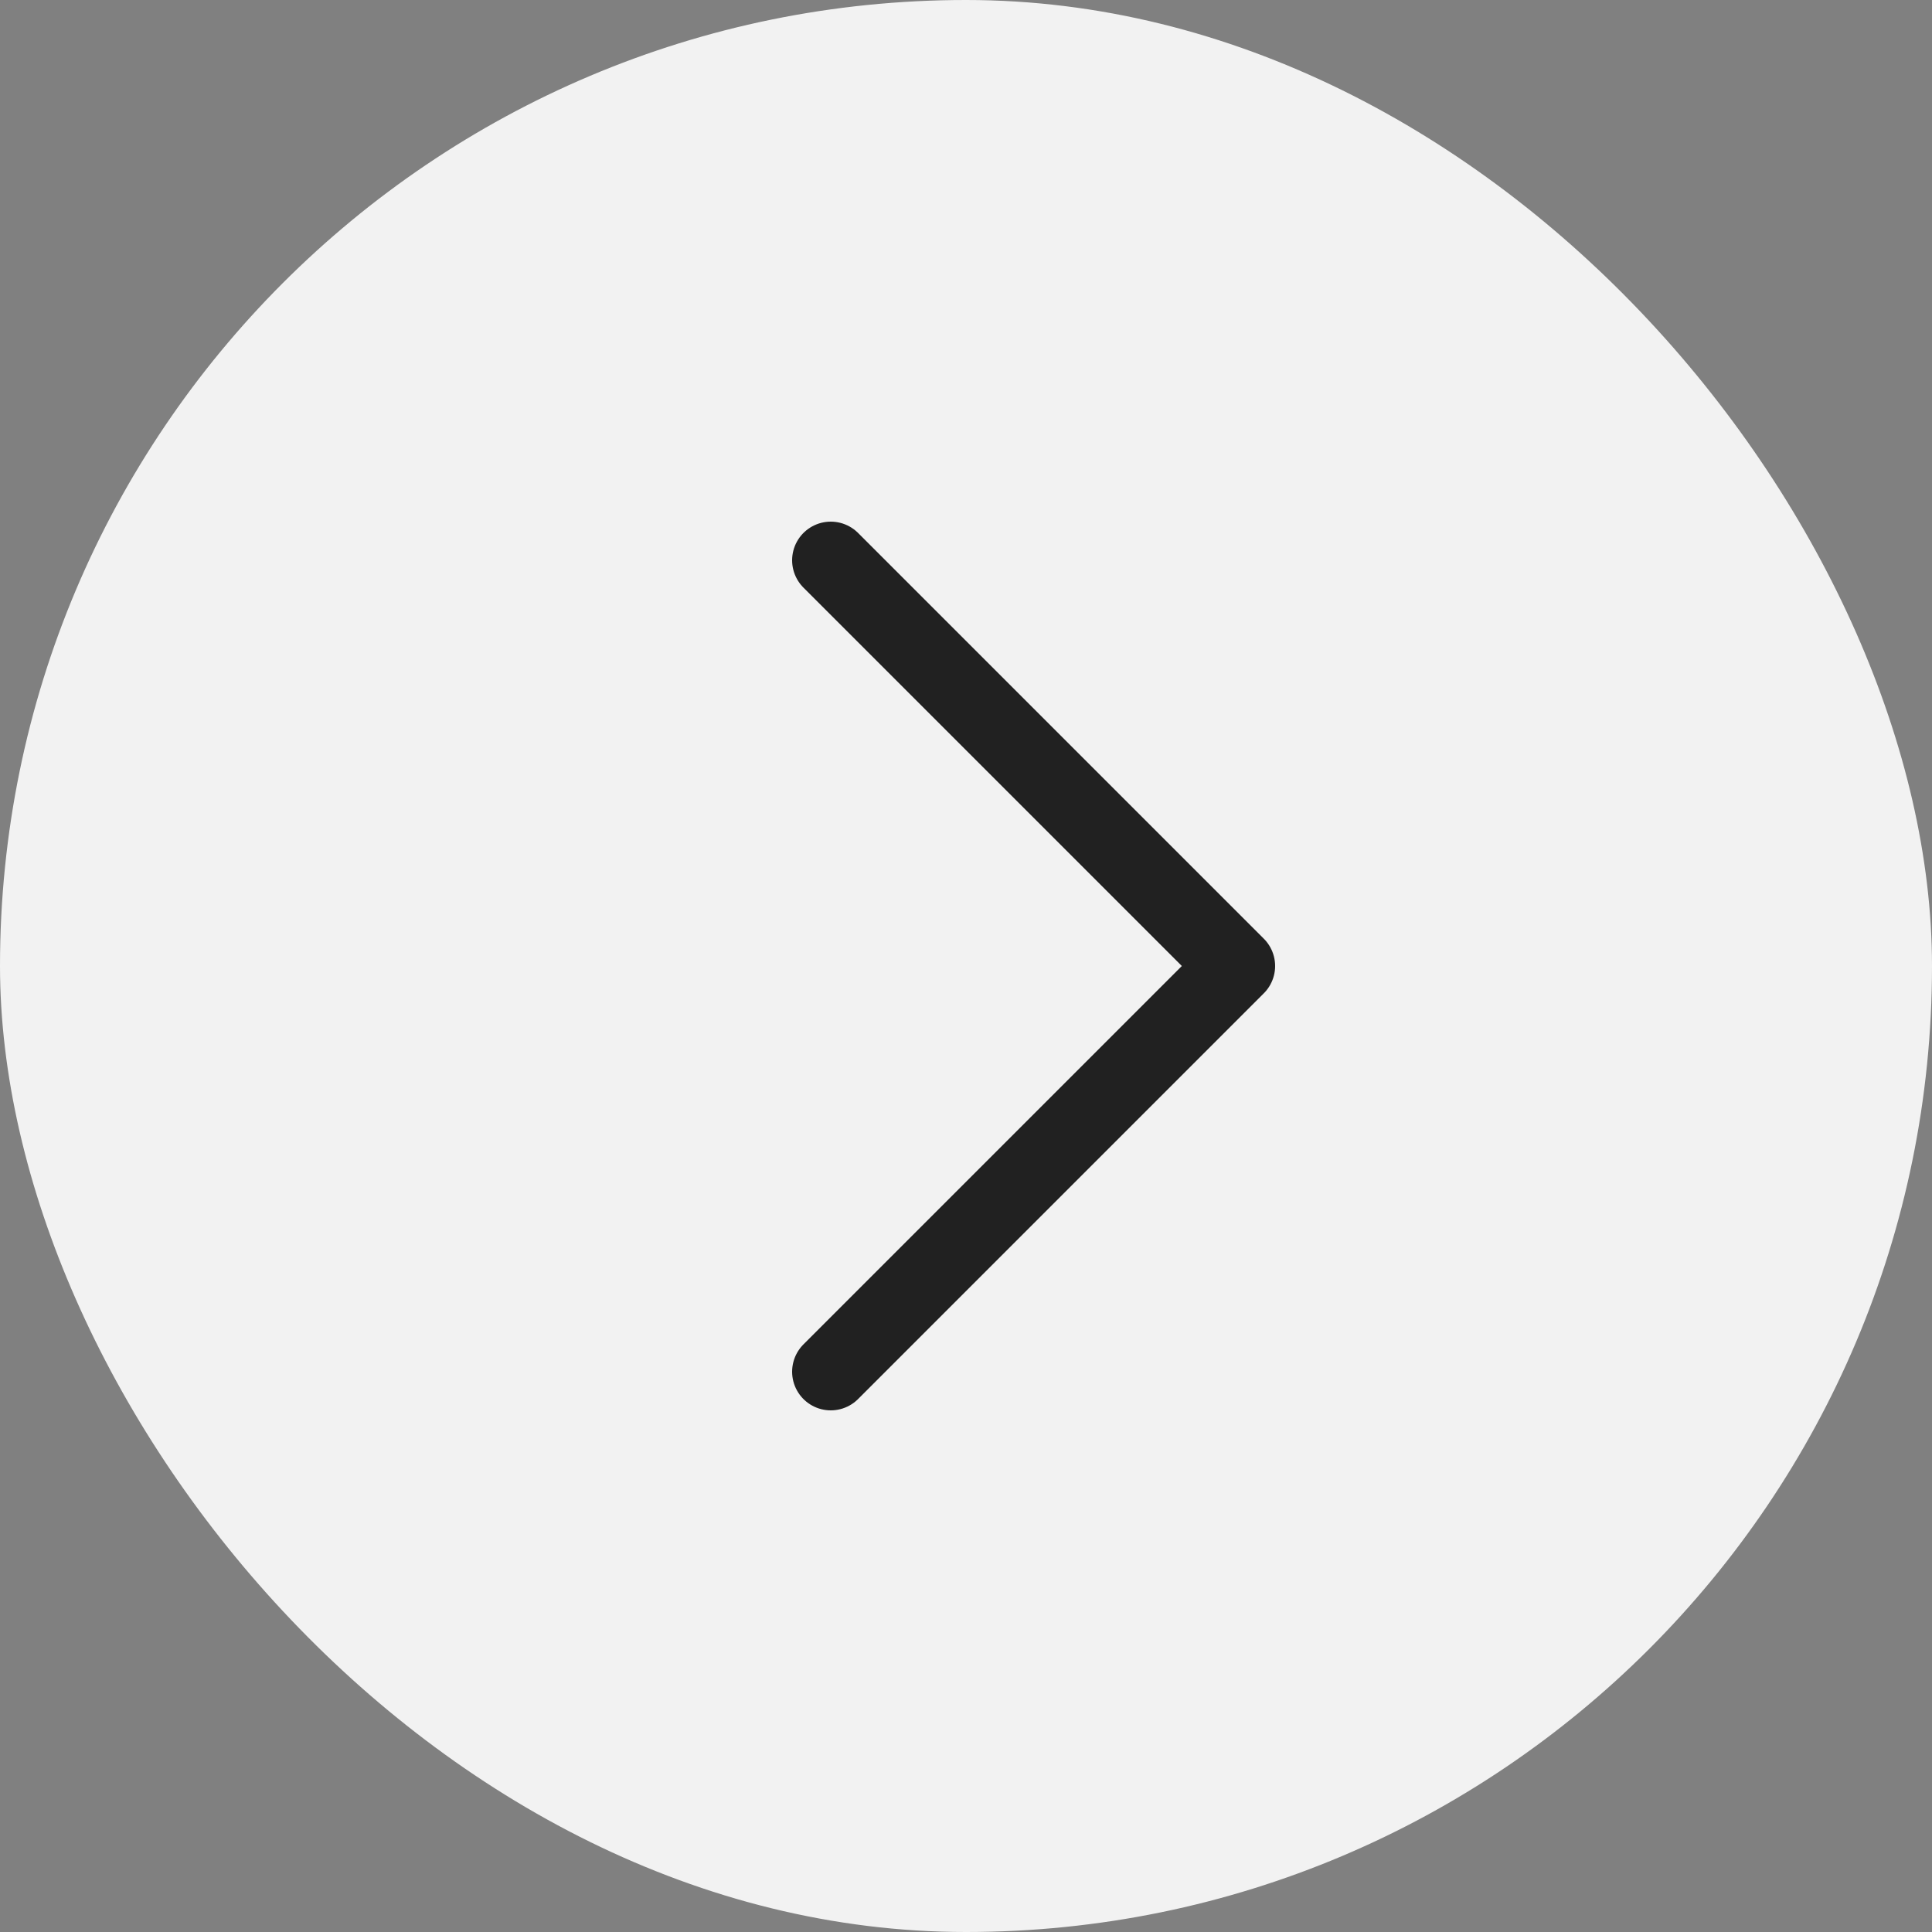
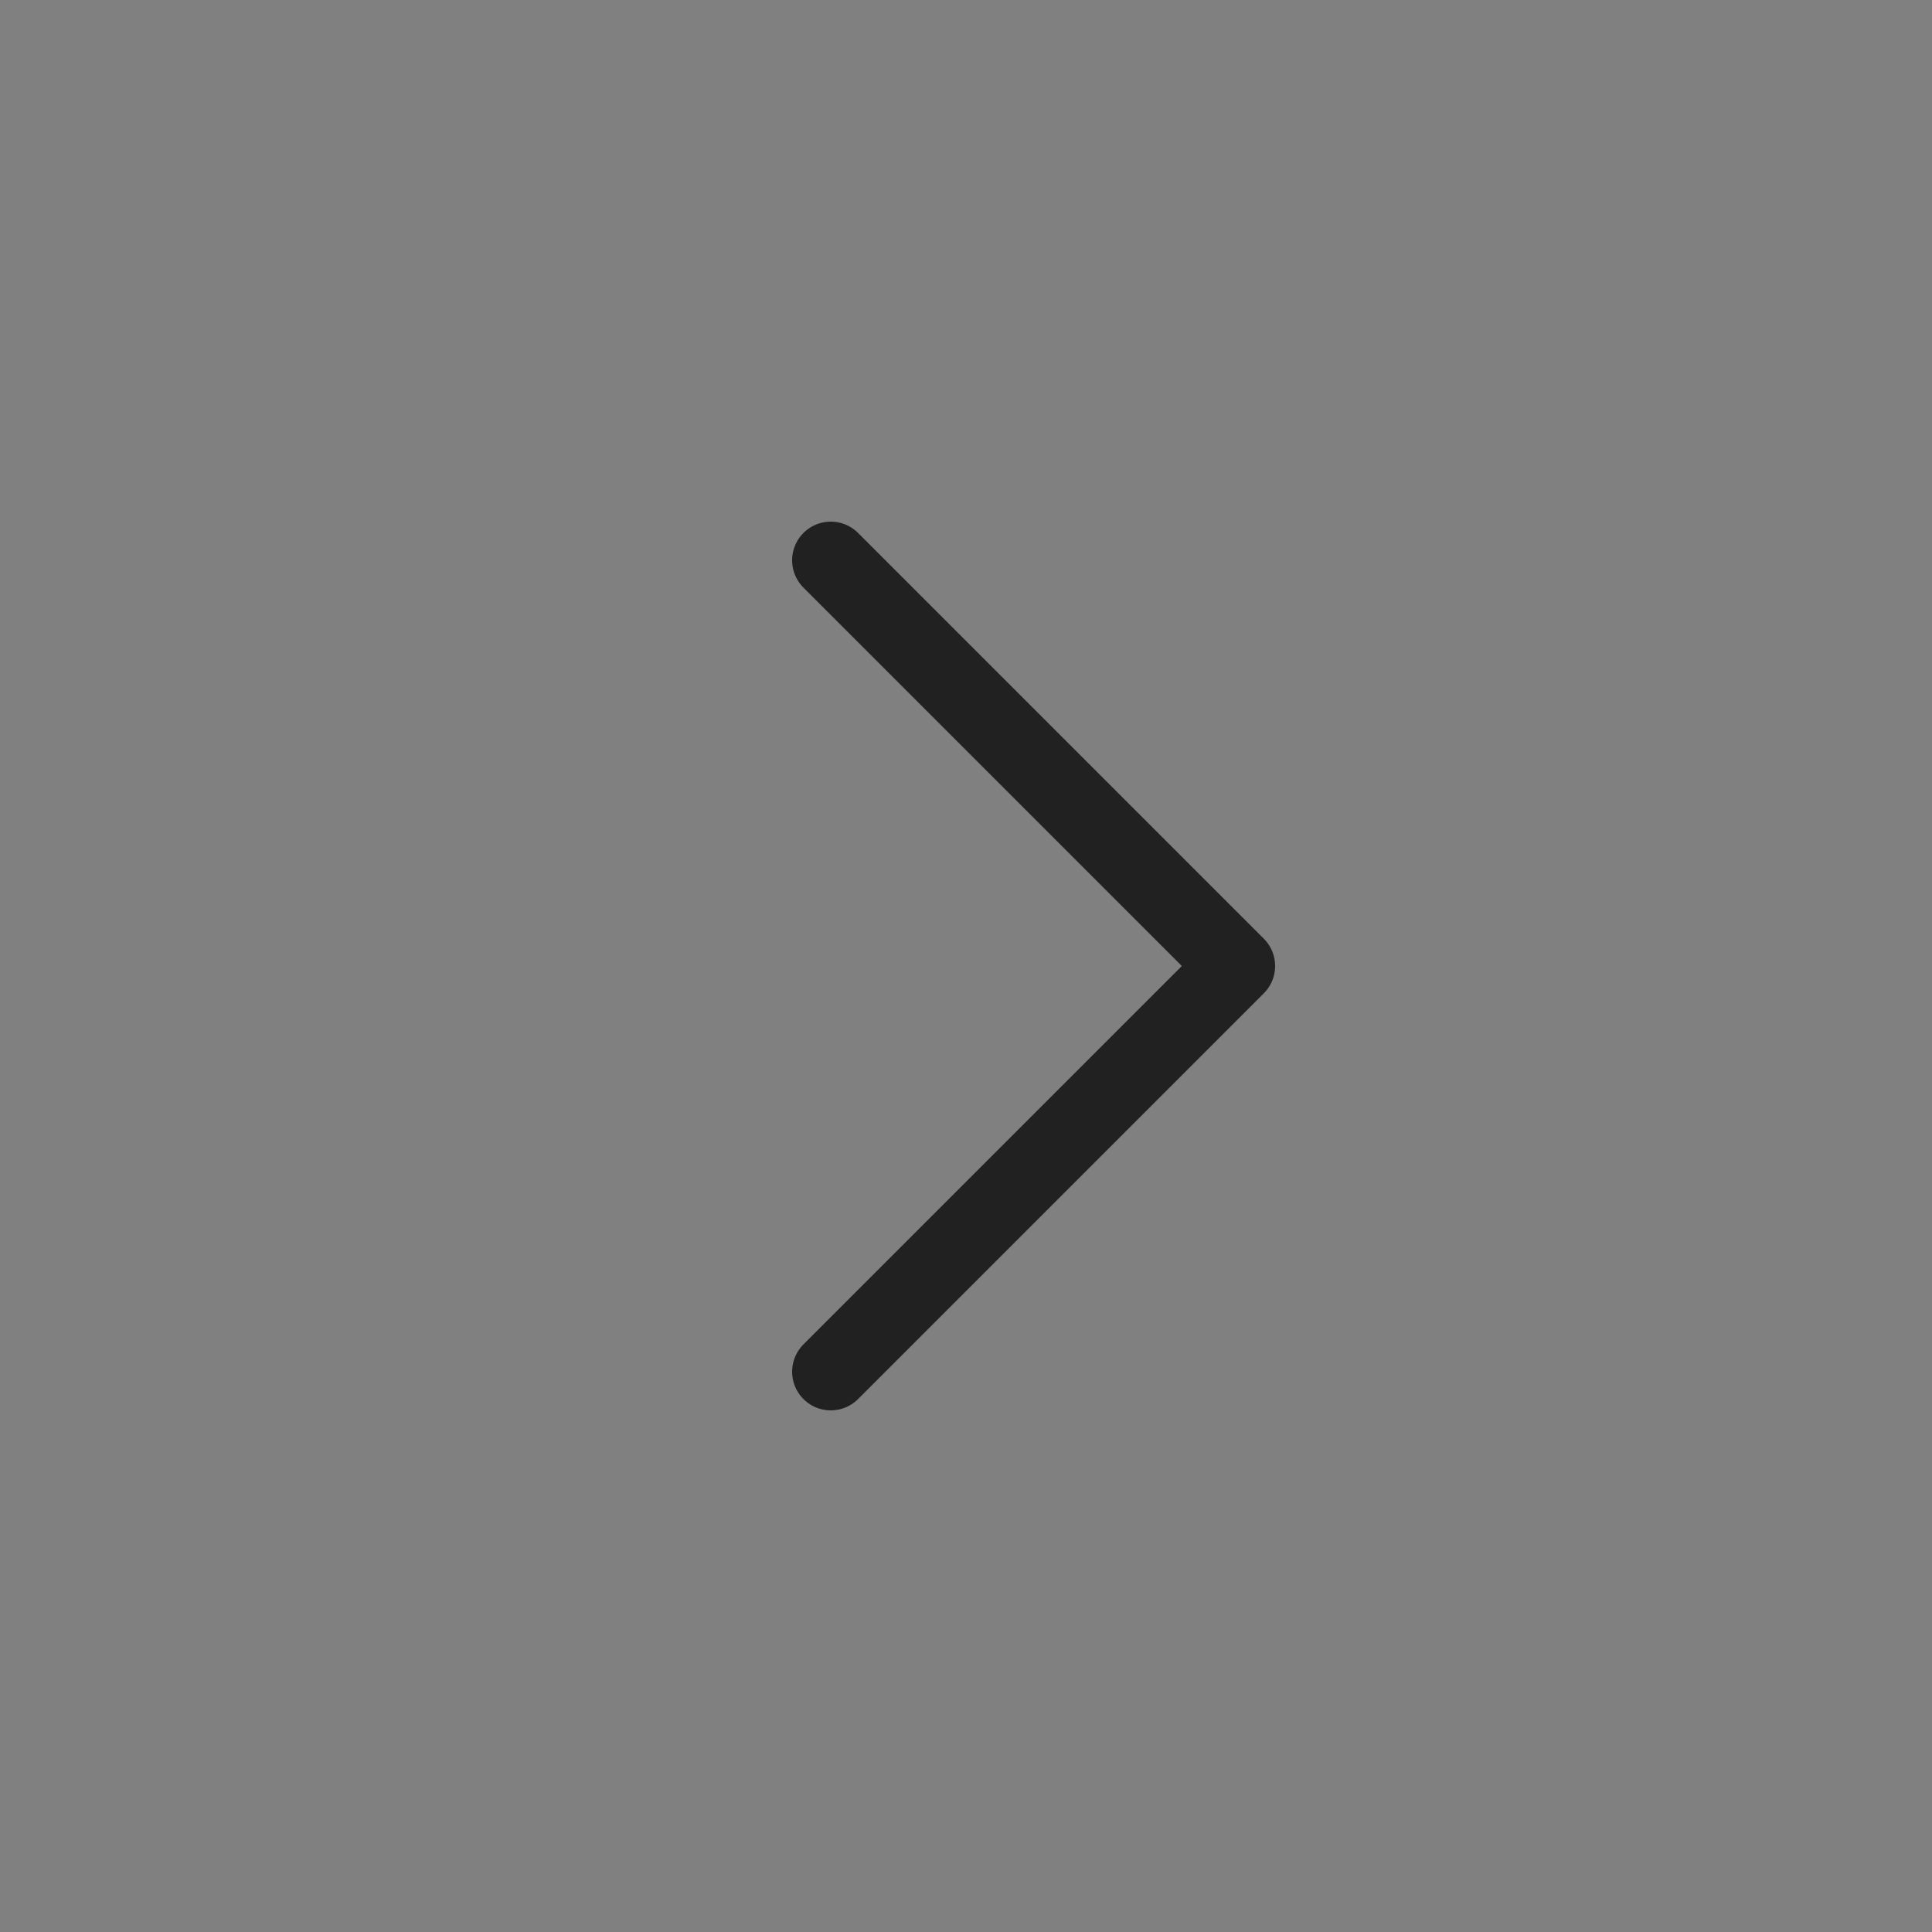
<svg xmlns="http://www.w3.org/2000/svg" width="100" height="100" viewBox="0 0 100 100" fill="none">
  <rect x="0" y="0" width="100" height="100" fill="#808080" stroke="none" />
-   <rect width="100" height="100" rx="50" fill="#F2F2F2" />
  <path d="M43 71L64 50L43 29" stroke="#212121" stroke-width="4" stroke-linecap="round" stroke-linejoin="round" />
</svg>